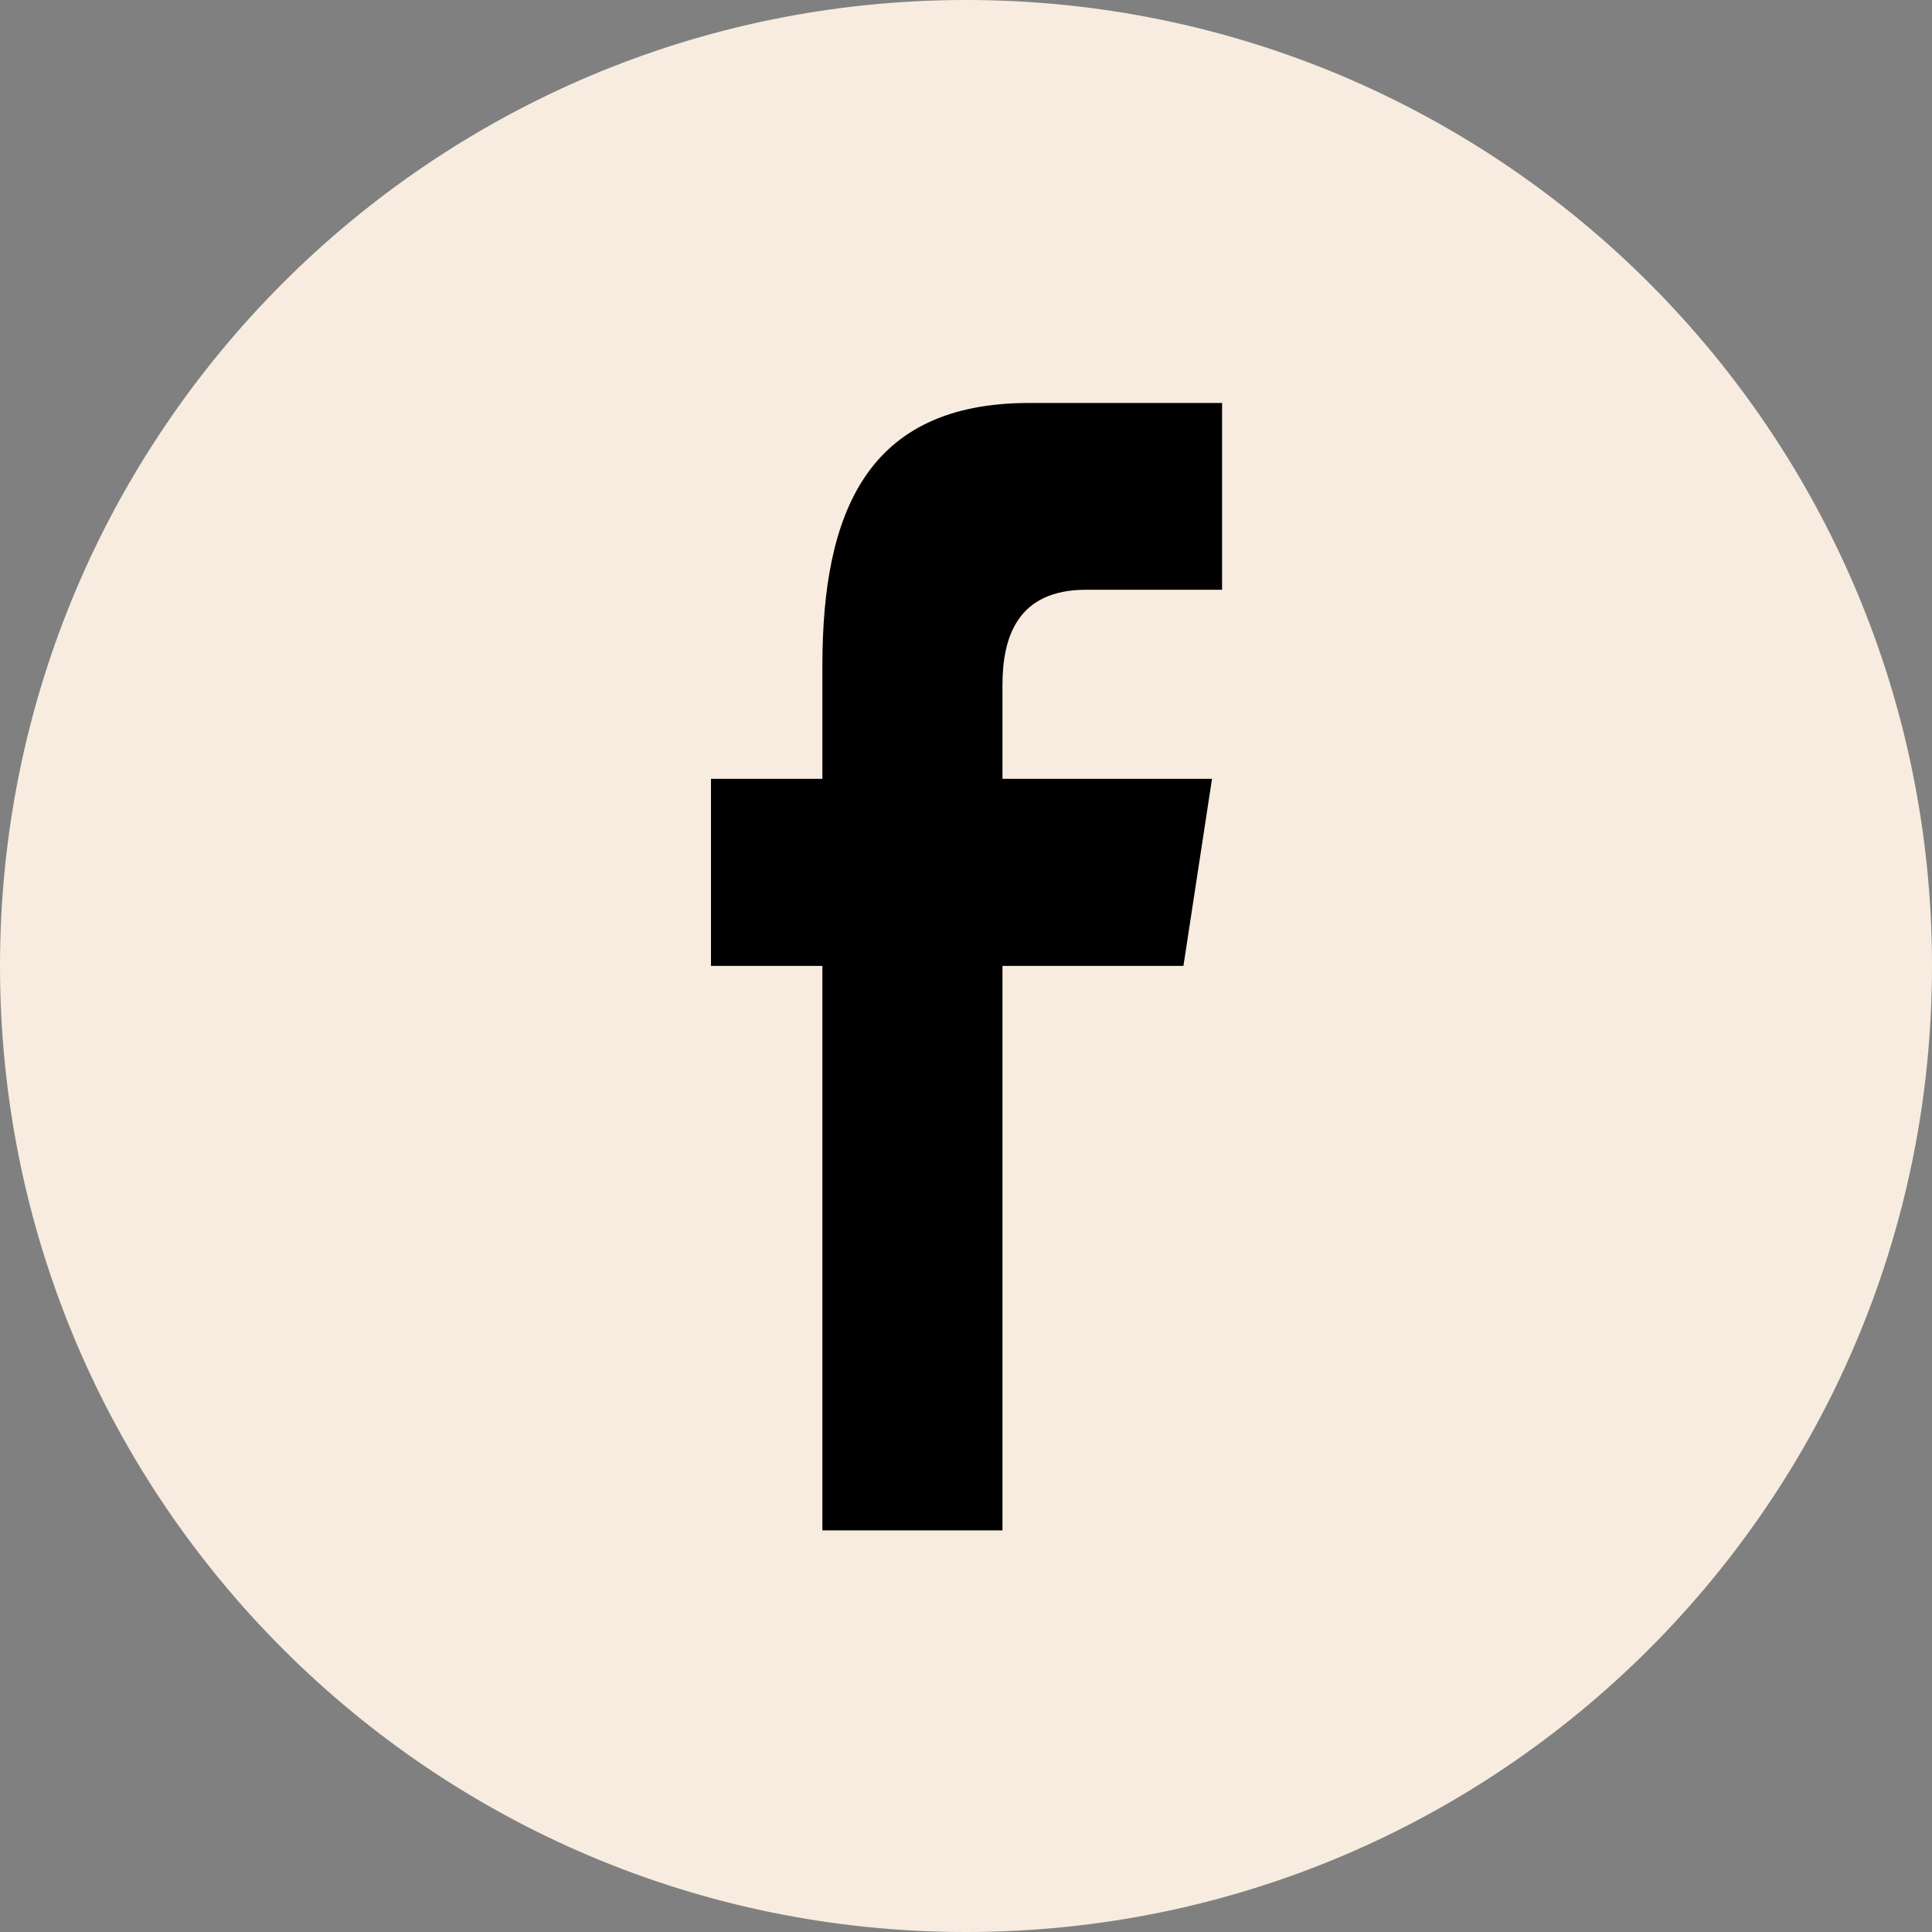
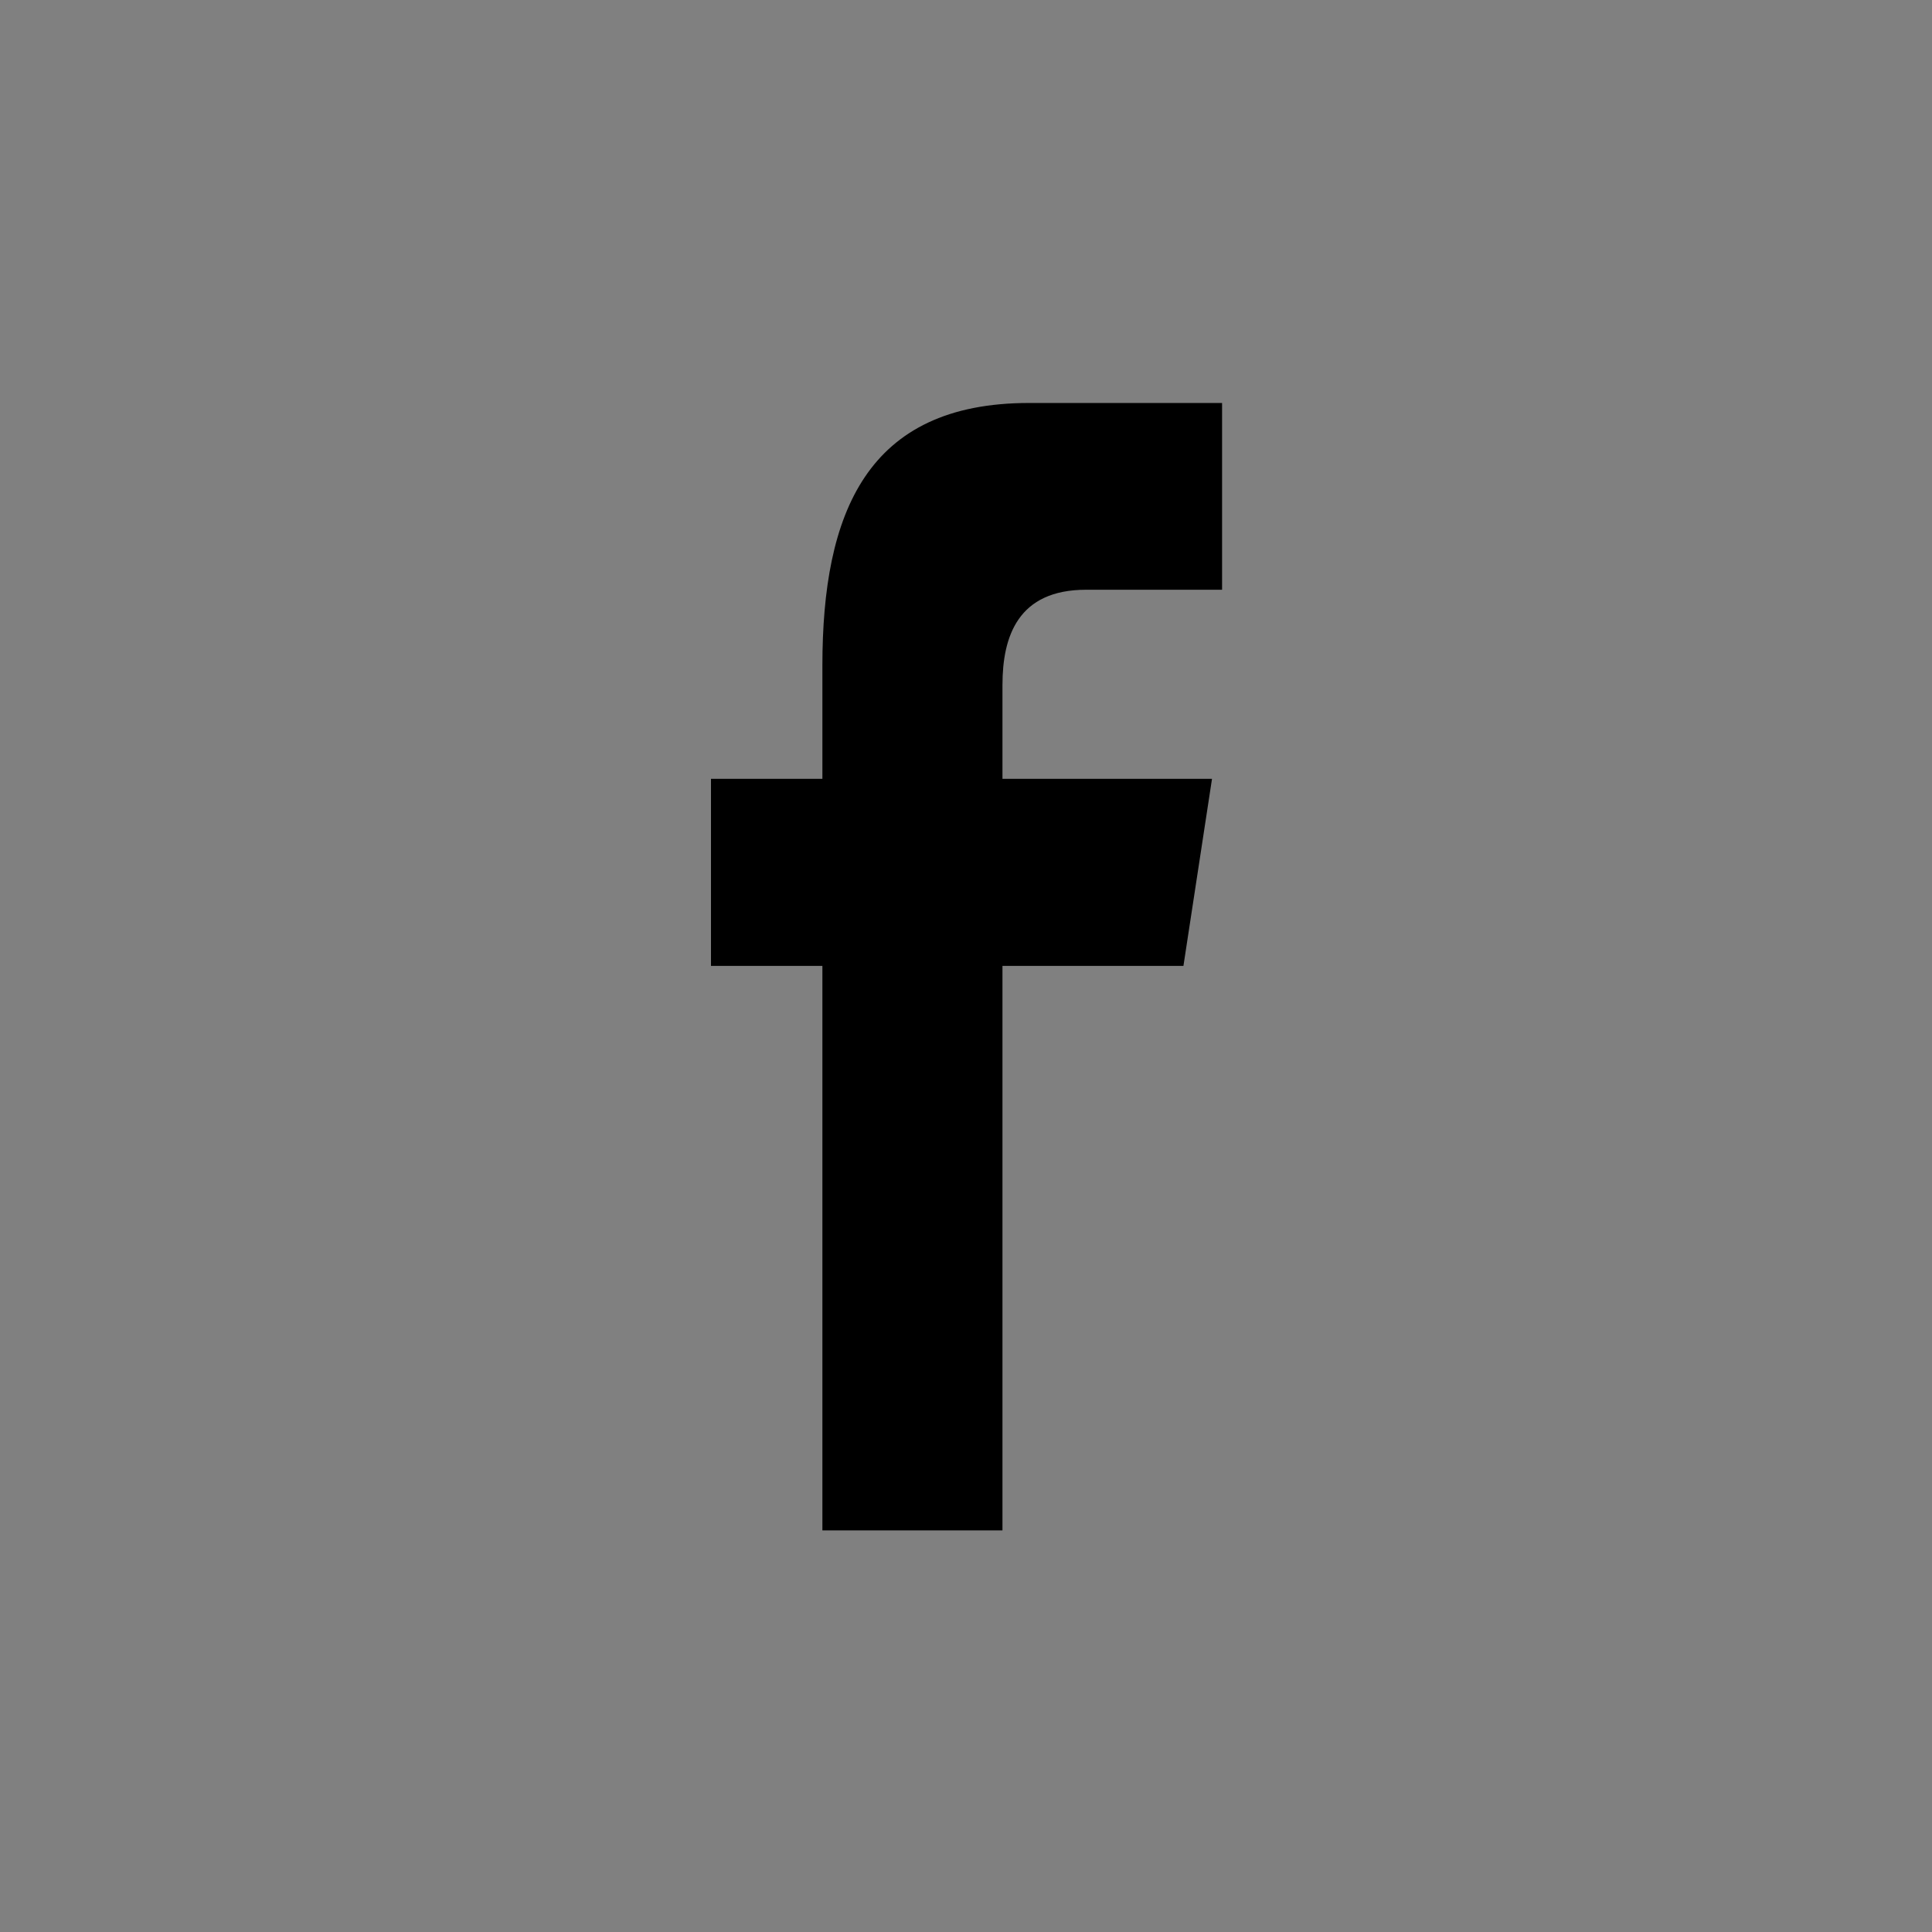
<svg xmlns="http://www.w3.org/2000/svg" width="24" height="24" viewBox="0 0 24 24" fill="none">
  <rect x="0" y="0" width="24" height="24" fill="#808080" stroke="none" />
-   <path fill-rule="evenodd" clip-rule="evenodd" d="M24 12C24 5.373 18.627 0 12 0C5.373 0 0 5.373 0 12C0 18.627 5.373 24 12 24C18.627 24 24 18.627 24 12V12Z" fill="#F7ECDF" />
  <path fill-rule="evenodd" clip-rule="evenodd" d="M10.216 11.999H8.832V9.675H10.216V8.269C10.216 6.373 10.766 5.006 12.782 5.006H15.181V7.326H13.492C12.646 7.326 12.453 7.904 12.453 8.51V9.675H15.056L14.701 11.999H12.453V19.011H10.216V11.999V11.999Z" fill="black" />
</svg>